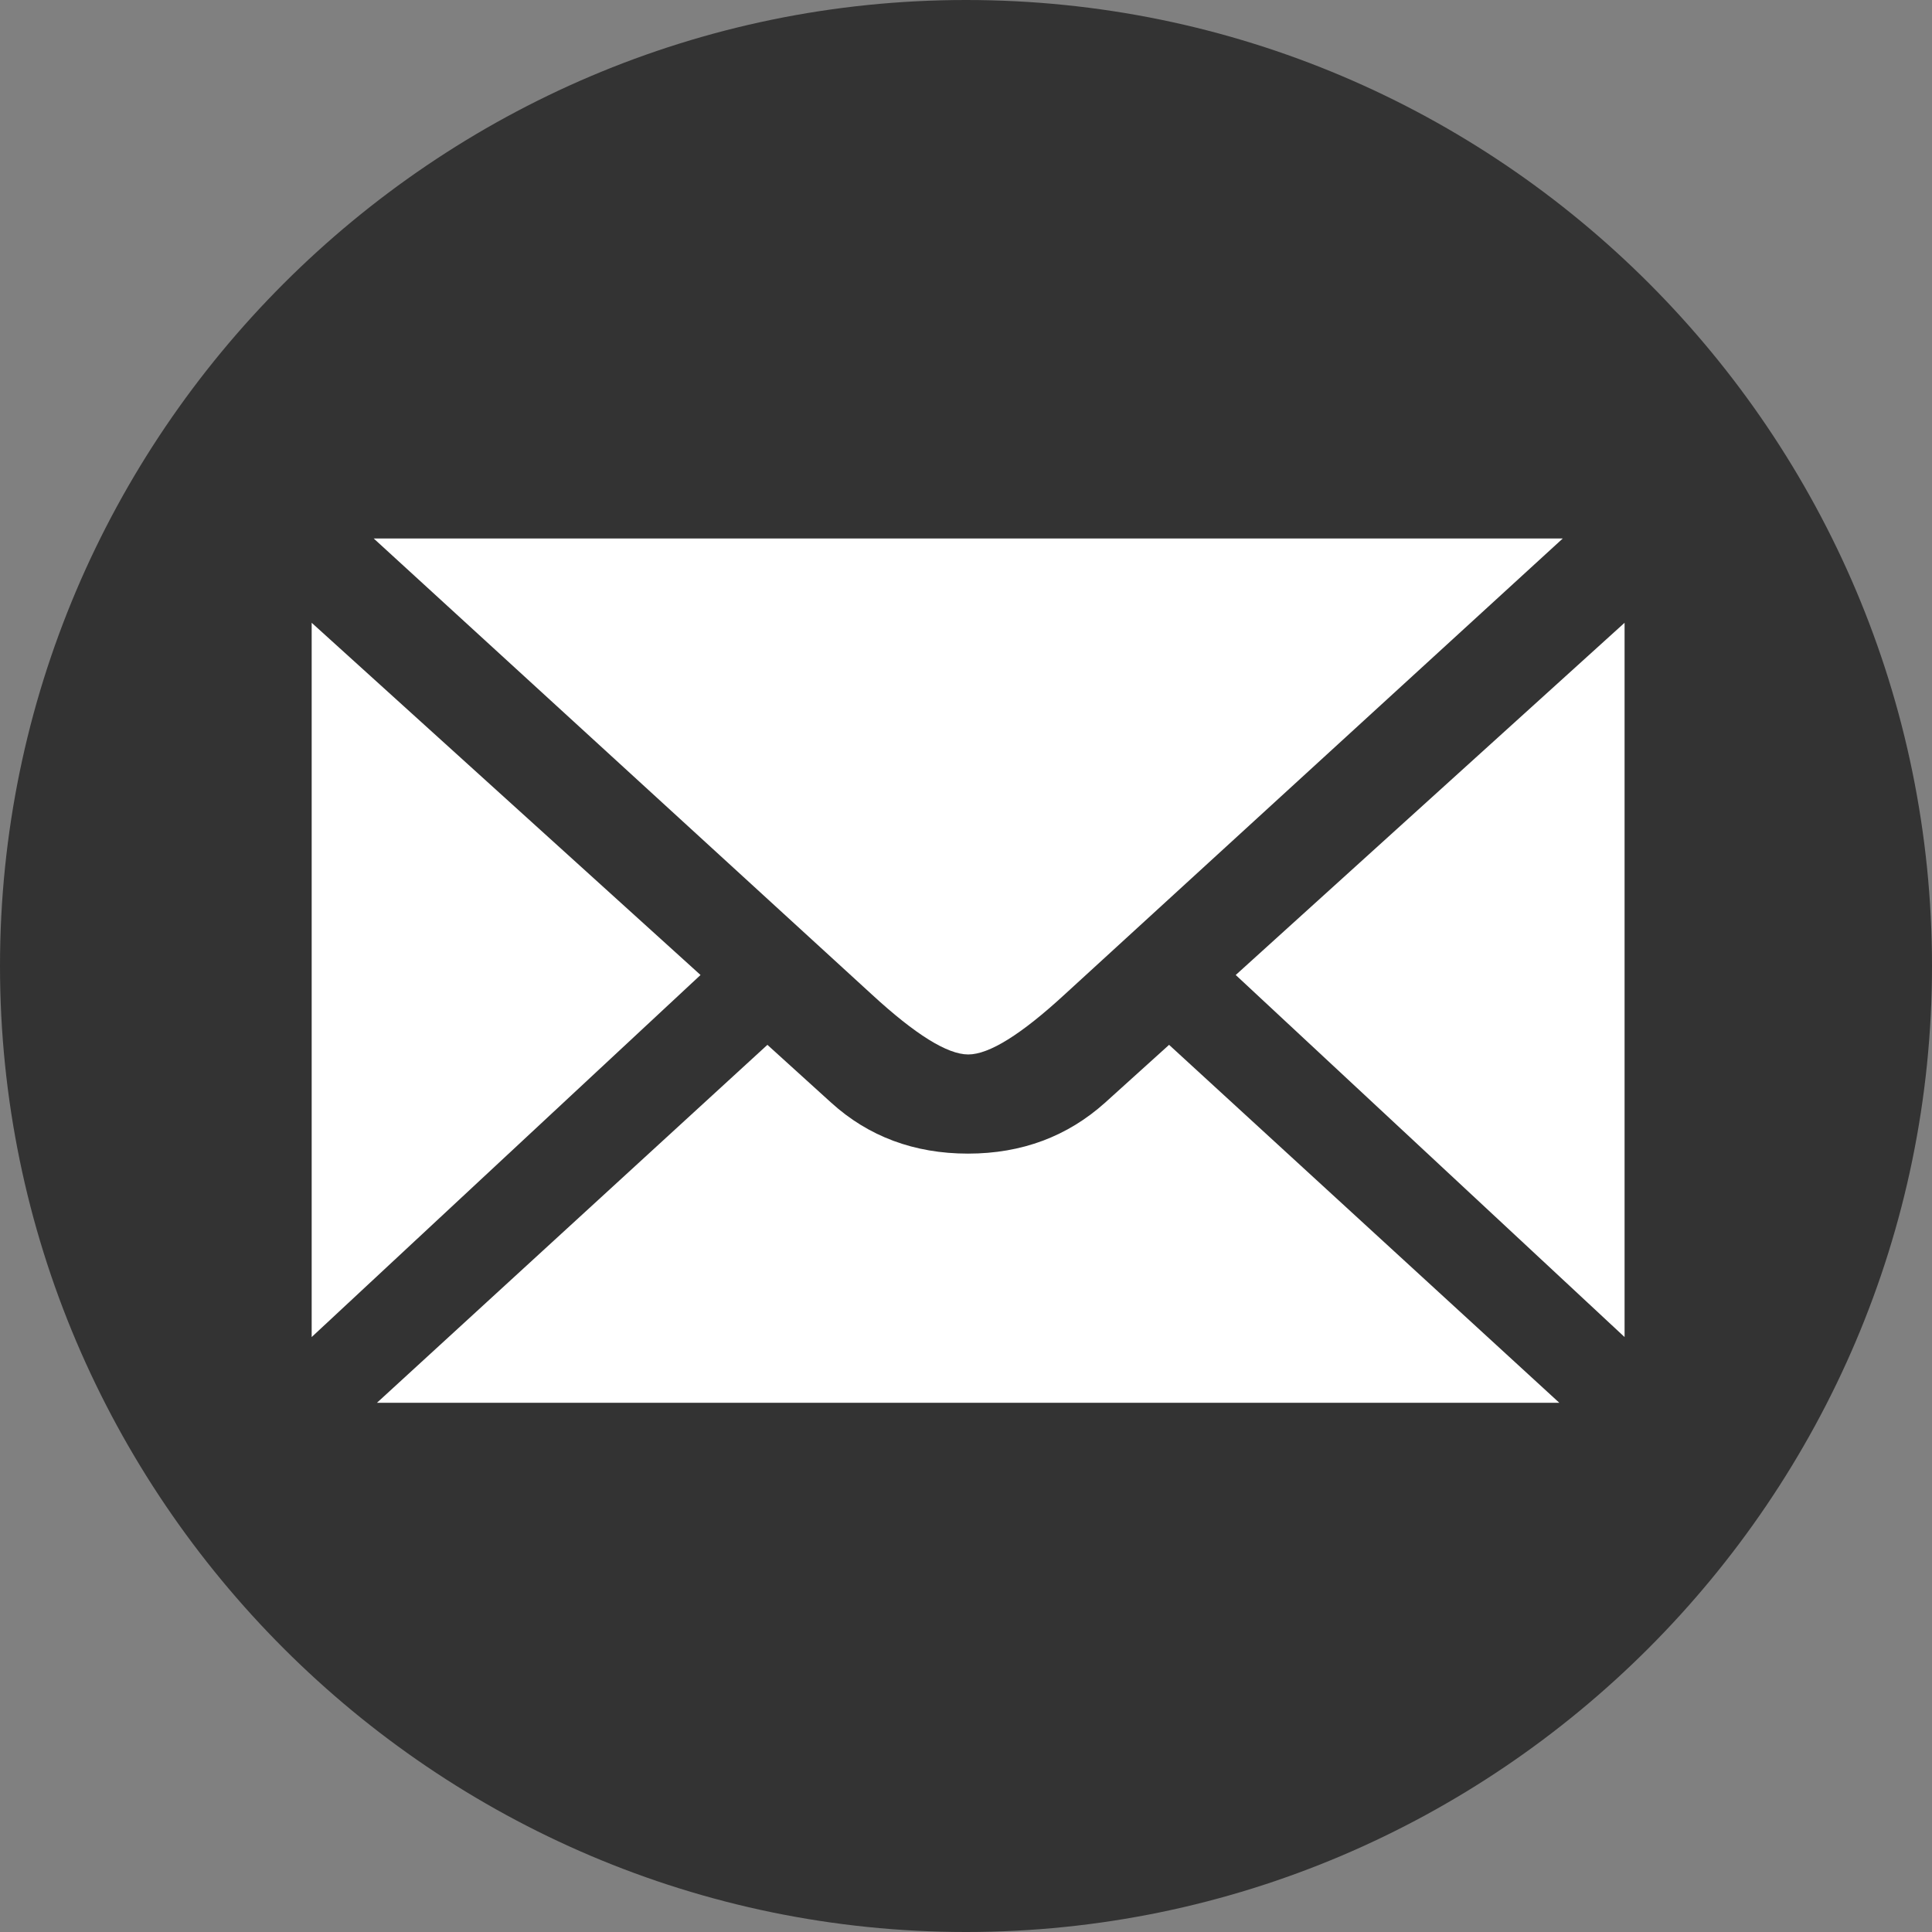
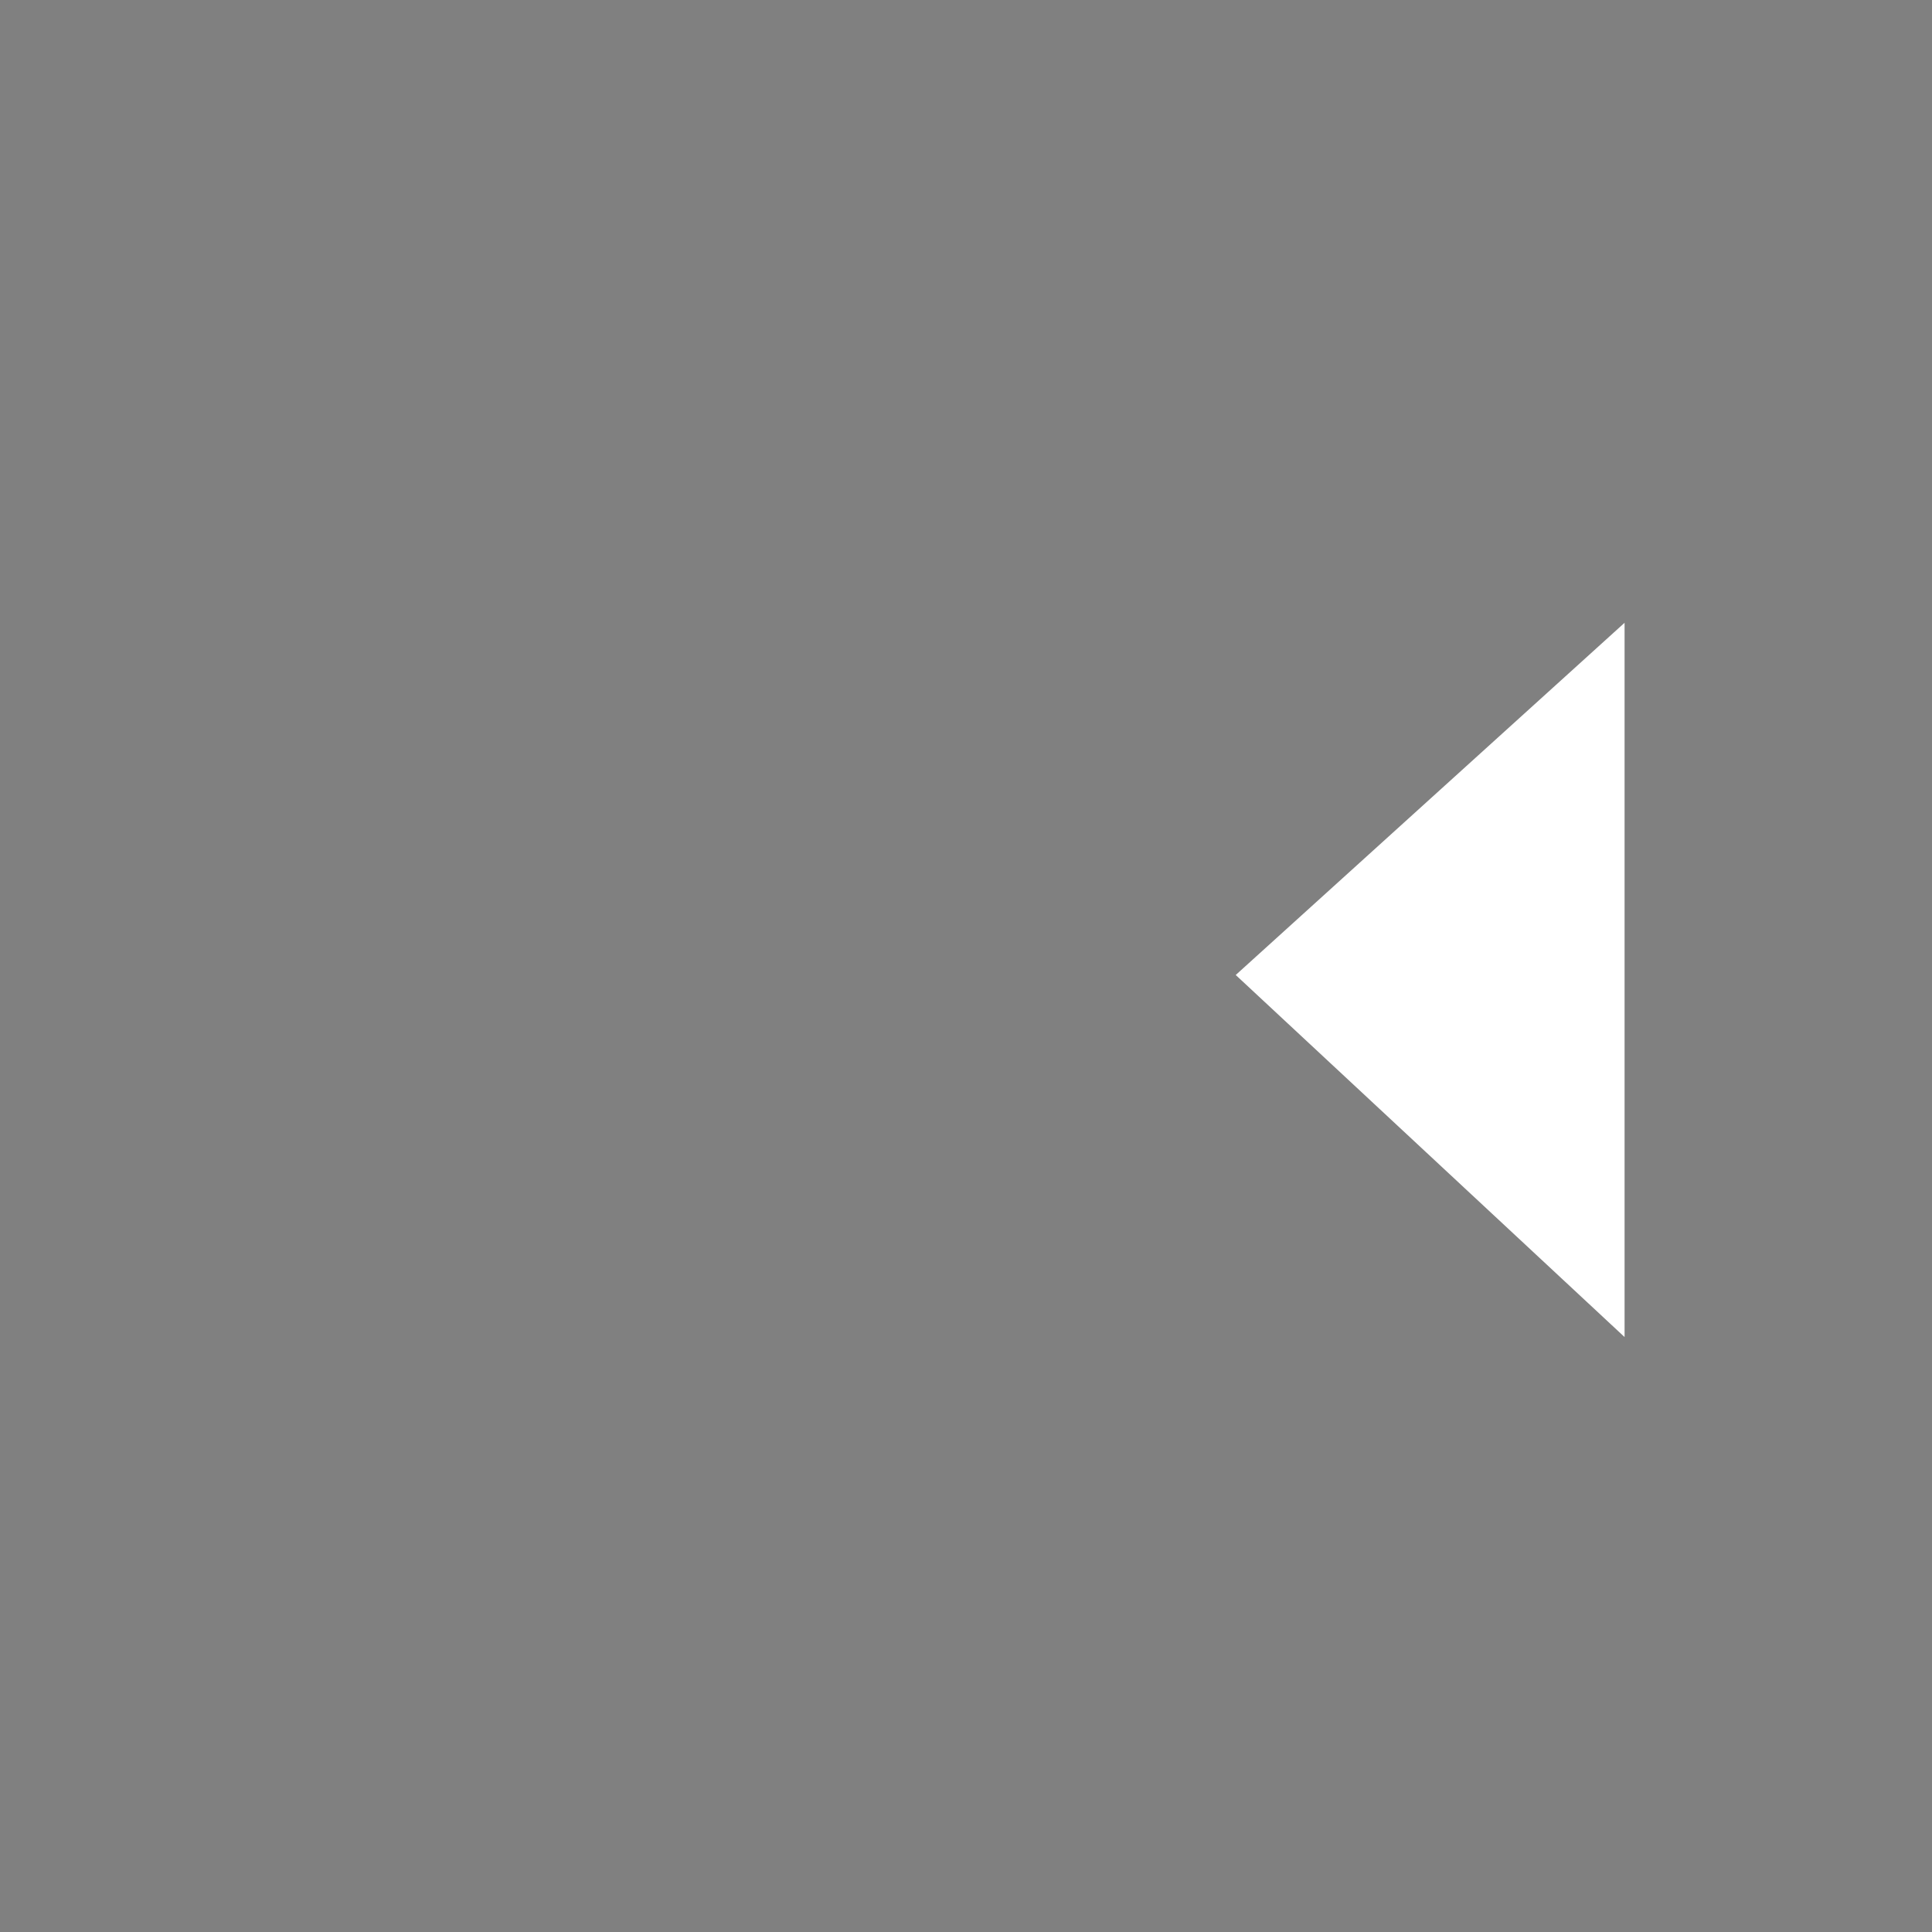
<svg xmlns="http://www.w3.org/2000/svg" version="1.1" x="0px" y="0px" viewBox="0 0 94.488 94.488" xml:space="preserve" id="svg8" width="25mm" height="25mm">
  <rect x="0" y="0" width="94.488" height="94.488" fill="#808080" stroke="none" />
  <defs id="defs12" />
-   <path d="M 47.244,94.488 C 21.241,94.488 0,73.247 0,47.244 0,21.241 21.241,0 47.244,0 73.363,0 94.488,21.241 94.488,47.244 c 0,26.003 -21.241,47.244 -47.244,47.244 z" id="path4" style="fill:#333333;fill-opacity:1;stroke-width:0.096" />
  <g id="g856" transform="matrix(0.112,0,0,0.112,-9.464,-8.529)">
    <path d="M 793.9,348.1 624.1,501.9 793.9,660 Z" id="path850" style="fill:#ffffff;fill-opacity:1" />
-     <path d="m 247.7,311.3 217.5,199.1 c 19,17.5 33,26.2 42.1,26.2 9.1,0 23.1,-8.7 42.1,-26.2 L 766.9,311.3 Z" id="path848" style="fill:#ffffff;fill-opacity:1" />
-     <path d="M 220.6,348.1 V 660 L 390.4,501.9 Z" id="path846" style="fill:#ffffff;fill-opacity:1" />
-     <path d="M 765.4,688.7 595,532.4 567,557.7 c -16.3,14.6 -36.2,22.2 -59.8,22.2 -23.5,0 -43.5,-7.5 -59.7,-22.2 L 419.6,532.4 249.1,688.7 Z" id="path844" style="fill:#ffffff;fill-opacity:1" />
  </g>
</svg>